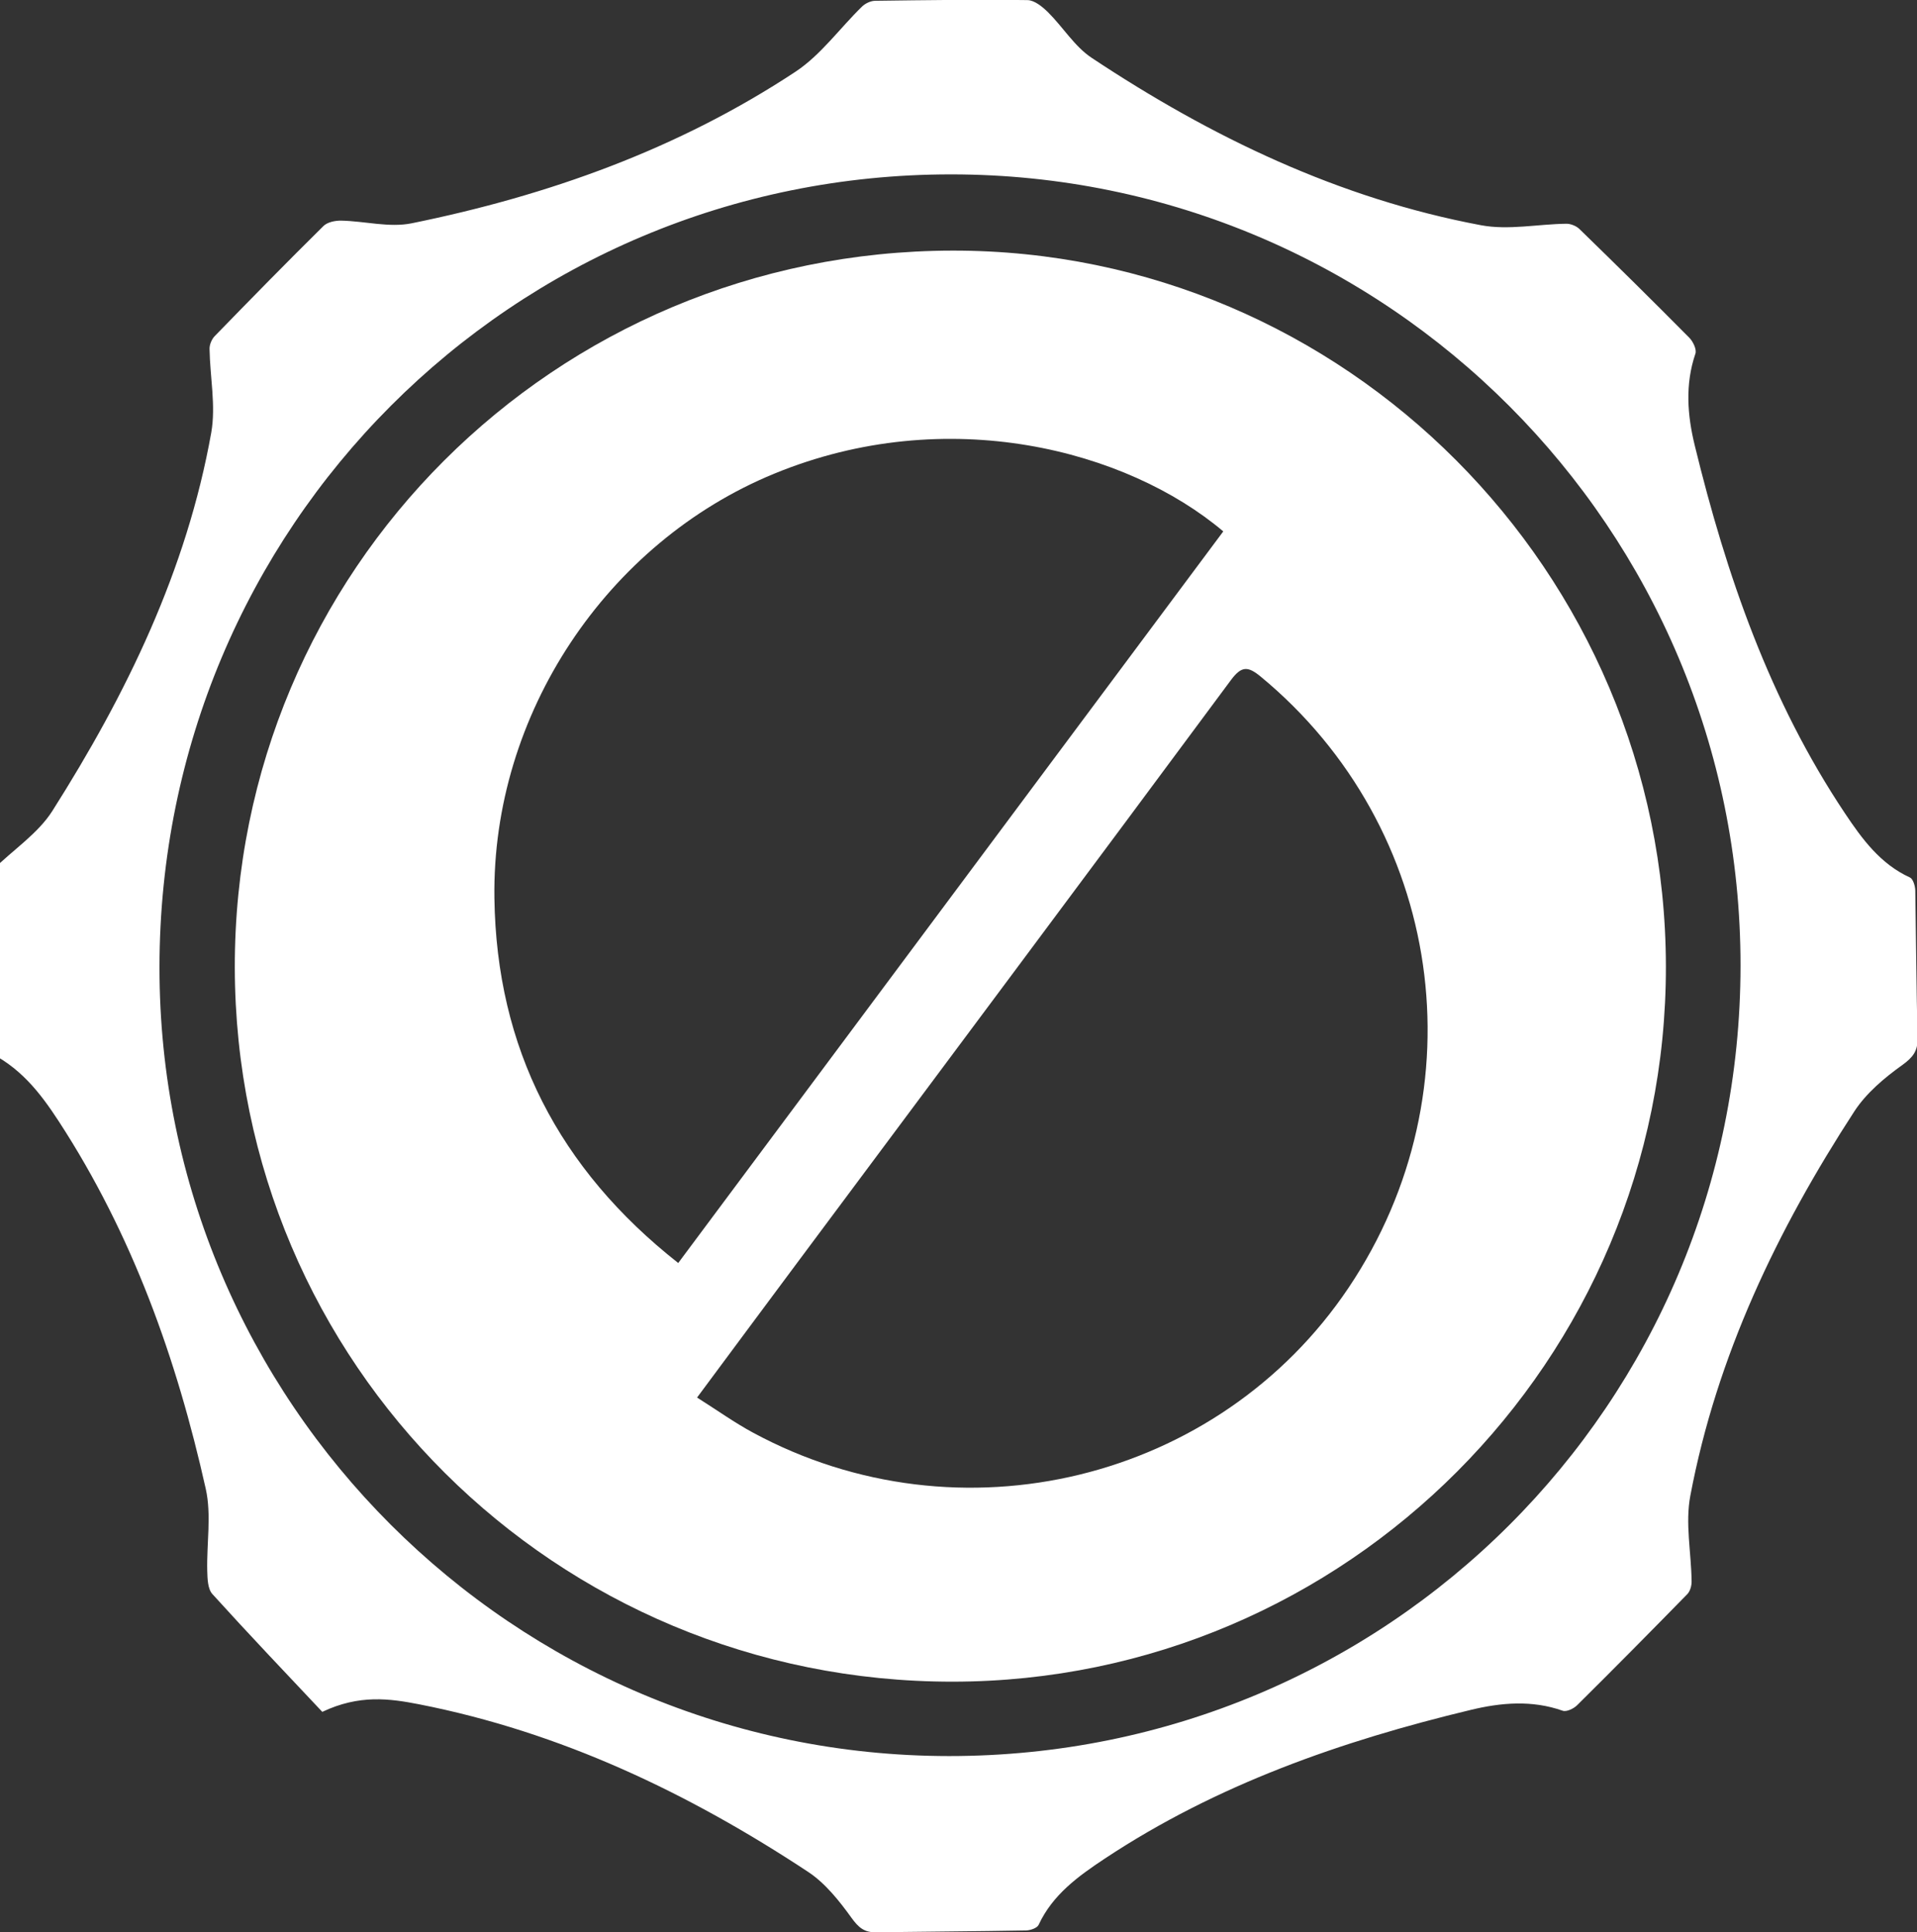
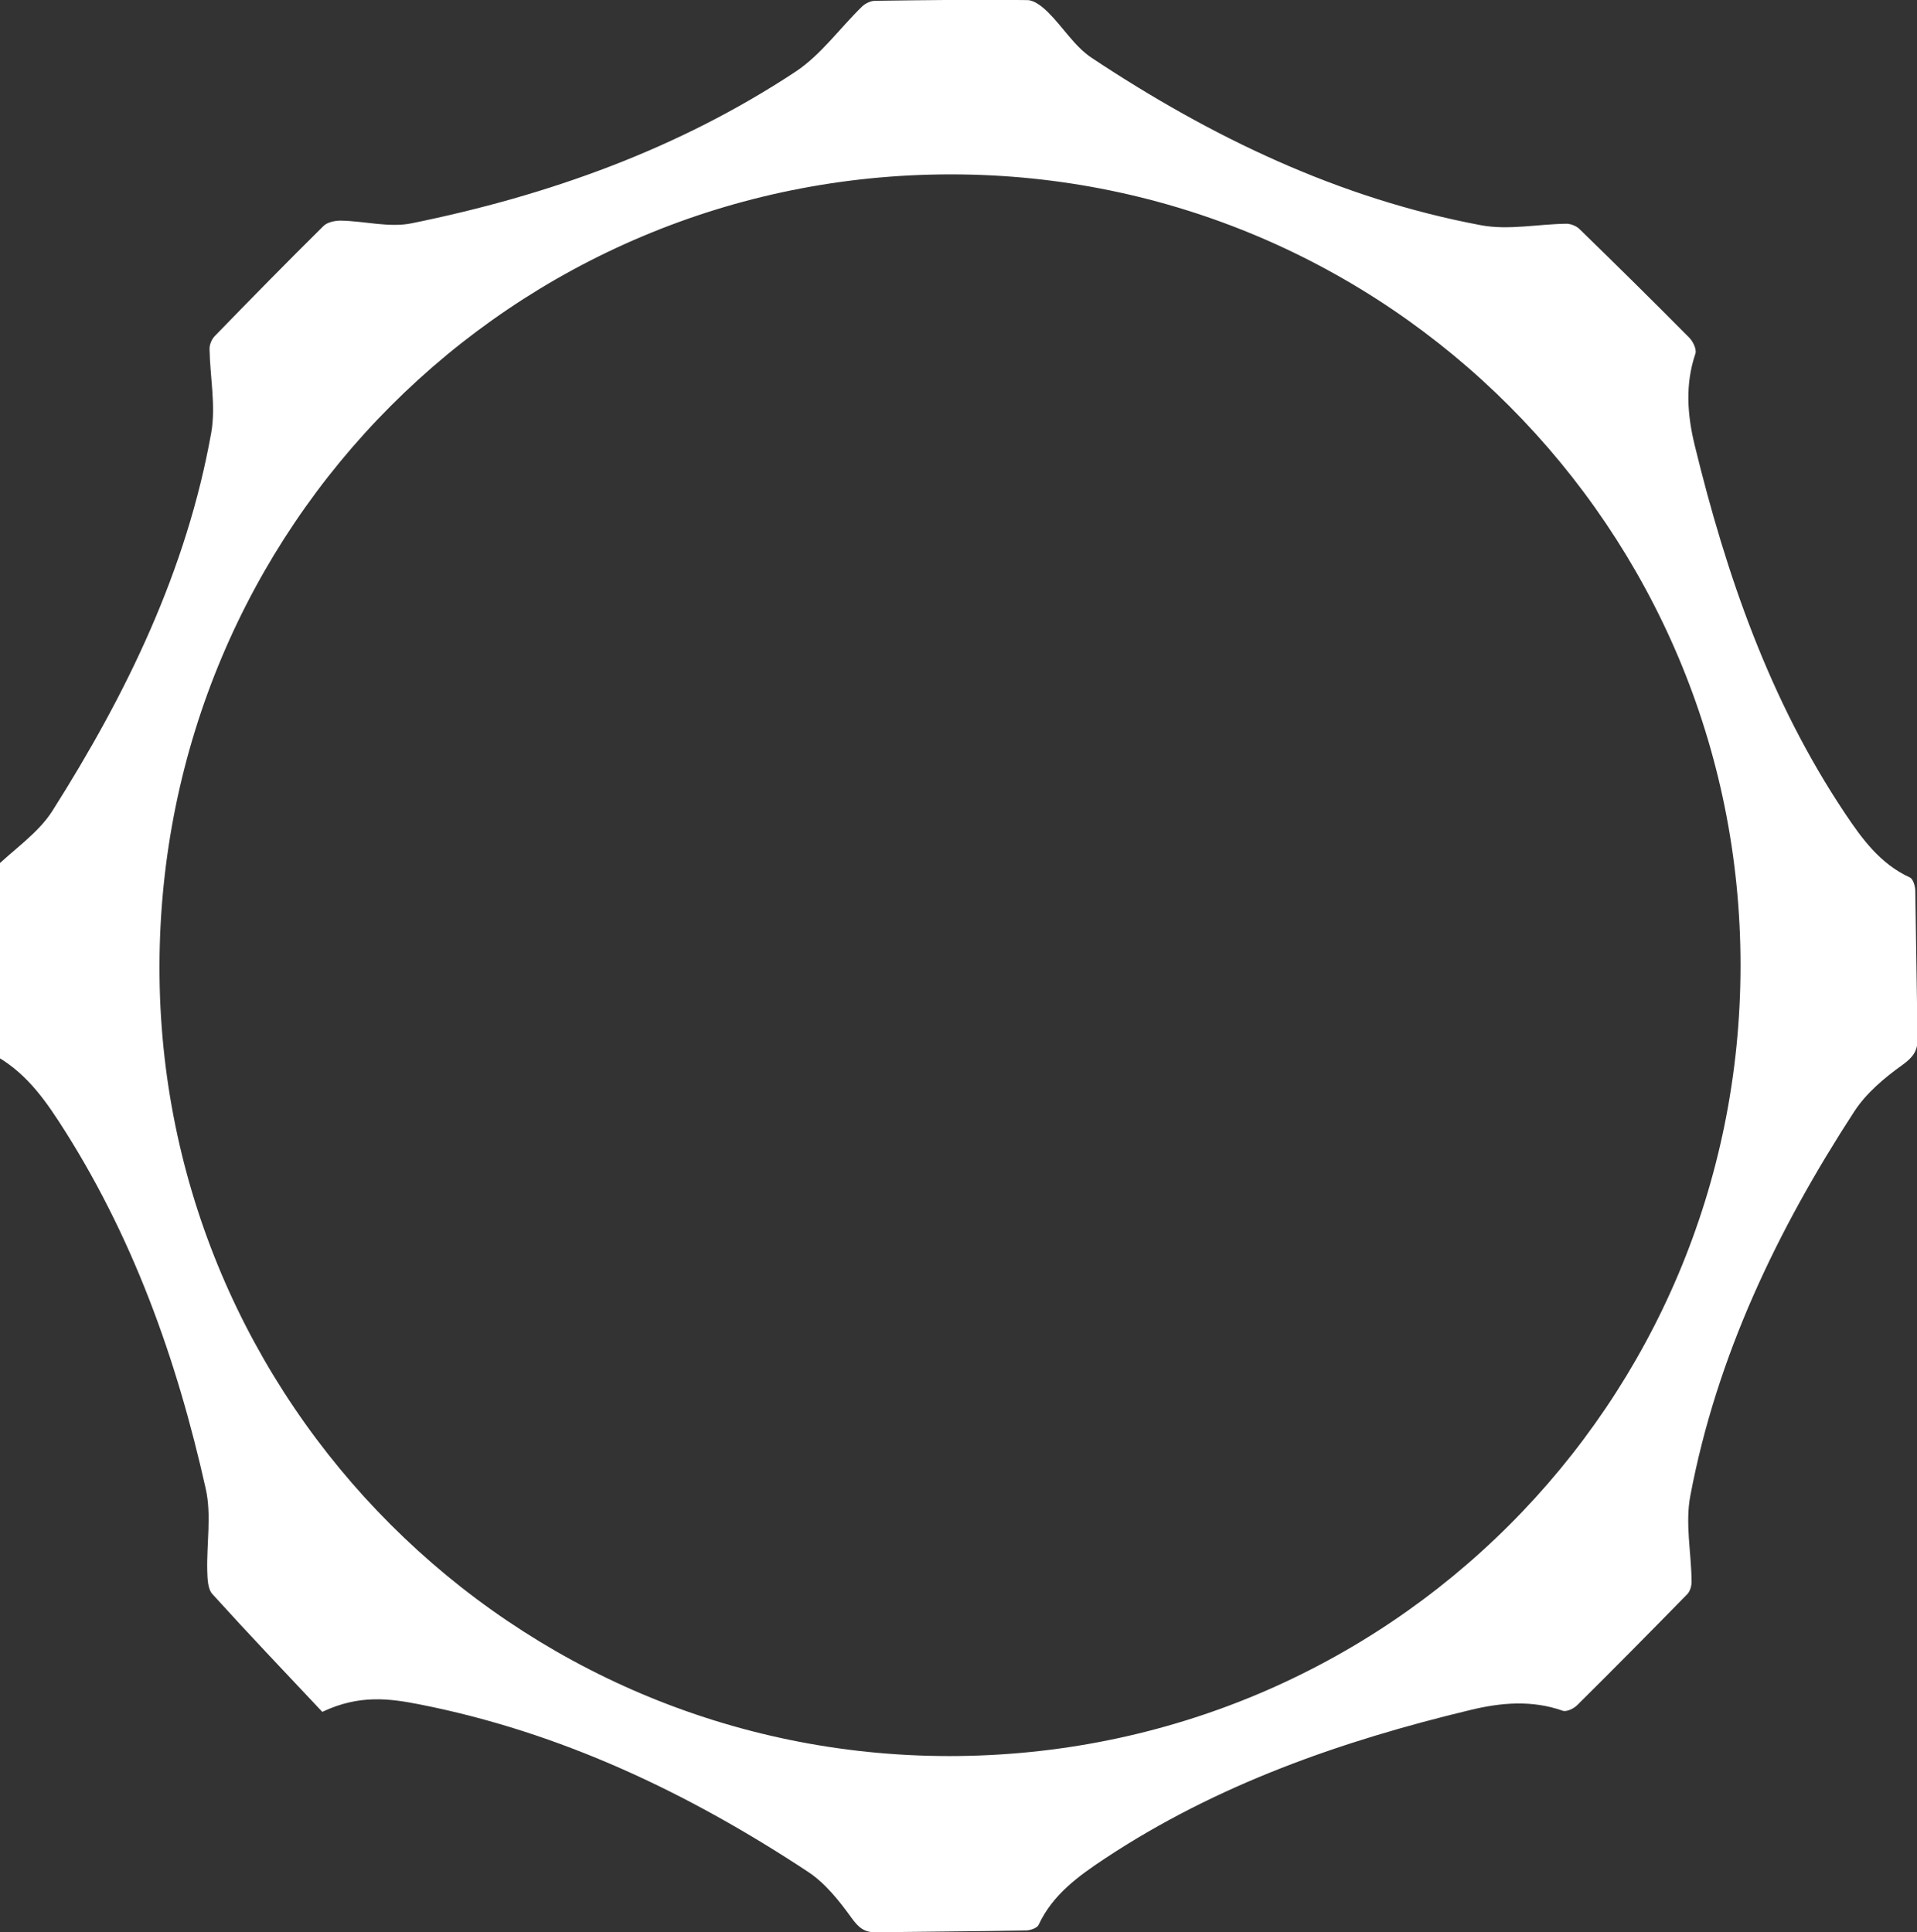
<svg xmlns="http://www.w3.org/2000/svg" version="1.1" id="Layer_1" x="0px" y="0px" viewBox="0 0 166.96 168.32" style="enable-background:new 0 0 166.96 168.32;" xml:space="preserve">
  <rect x="0" y="0" width="166.96" height="168.32" fill="#333333" stroke="none" />
  <style type="text/css">
	.st0{fill:#FFFFFF;}
</style>
-   <path class="st0" d="M166.81,77.57c-0.01-0.39-0.19-1-0.46-1.13c-2.59-1.18-4.18-3.37-5.67-5.6c-6.54-9.79-10.32-20.72-13.08-32.05  c-0.64-2.62-0.85-5.31,0.06-7.98c0.13-0.37-0.21-1.07-0.54-1.4c-3.16-3.19-6.35-6.34-9.57-9.47c-0.27-0.26-0.75-0.45-1.12-0.45  c-2.49,0.03-5.05,0.58-7.44,0.13c-12.37-2.32-23.5-7.67-33.91-14.58c-1.49-0.99-2.5-2.68-3.8-3.97c-0.49-0.48-1.18-1.05-1.79-1.06  c-4.43-0.06-8.86,0-13.29,0.06c-0.38,0.01-0.84,0.23-1.12,0.5c-1.94,1.89-3.59,4.22-5.8,5.68c-10.19,6.73-21.52,10.78-33.42,13.2  c-1.95,0.4-4.09-0.19-6.14-0.23c-0.53-0.01-1.22,0.13-1.56,0.48c-3.19,3.15-6.33,6.36-9.46,9.58c-0.26,0.27-0.46,0.74-0.45,1.12  c0.04,2.43,0.56,4.94,0.15,7.28c-2.14,12-7.38,22.77-13.84,32.96c-1.27,2-3.46,3.41-5.18,5.13c-0.35,0.35-0.72,0.88-0.72,1.34  c-0.05,4.82-0.03,9.64-0.03,14.36c3.08,1.37,4.89,3.75,6.51,6.24c6.38,9.81,10.25,20.65,12.78,31.98c0.51,2.28,0.07,4.76,0.13,7.15  c0.02,0.69,0.04,1.57,0.45,2.02c3.16,3.49,6.41,6.9,9.57,10.26c3.22-1.53,5.87-1.16,8.43-0.66c12.34,2.42,23.48,7.73,33.9,14.61  c1.49,0.99,2.7,2.52,3.76,3.99c0.6,0.83,1.1,1.27,2.09,1.26c4.37-0.06,8.75-0.08,13.12-0.16c0.38-0.01,0.96-0.21,1.09-0.49  c1.22-2.63,3.47-4.25,5.75-5.76c9.76-6.47,20.63-10.26,31.92-12.97c2.62-0.63,5.31-0.86,7.97,0.08c0.33,0.12,0.96-0.18,1.26-0.48  c3.23-3.2,6.42-6.43,9.6-9.68c0.25-0.26,0.38-0.75,0.37-1.12c-0.03-2.49-0.57-5.06-0.11-7.45c2.3-12.18,7.58-23.17,14.29-33.49  c1.04-1.59,2.62-2.92,4.19-4.04c0.9-0.65,1.32-1.21,1.31-2.24C166.91,86.21,166.88,81.89,166.81,77.57z M82.64,152.97  c-37.96-0.03-68.78-30.84-68.75-68.73c0.03-38.31,30.74-69.06,68.95-69.05c37.98,0.01,68.77,30.87,68.75,68.92  C151.58,122.29,120.83,152.99,82.64,152.97z" />
-   <path class="st0" d="M82.97,21.83C48.28,21.88,20.4,49.73,20.45,84.28c0.05,34.49,27.95,62.24,62.54,62.21  c34.28-0.04,62.15-28,62.1-62.32C145.04,49.79,117.13,21.79,82.97,21.83z M43.06,78.24c-0.23-16.03,9.8-30.98,24.35-36.97  c15.09-6.22,30.75-2.07,39.13,5.02c-15.76,21.16-31.52,42.32-47.47,63.73C48.66,101.82,43.24,91.3,43.06,78.24z M117.45,112.18  c-11.31,16.85-33.89,22.35-51.88,12.61c-1.61-0.87-3.1-1.94-4.86-3.05c3.03-4.08,5.83-7.86,8.64-11.63  c12.62-16.95,25.27-33.88,37.85-50.86c0.92-1.24,1.47-1.24,2.6-0.31C125.71,72.09,129.02,94.95,117.45,112.18z" />
+   <path class="st0" d="M166.81,77.57c-0.01-0.39-0.19-1-0.46-1.13c-2.59-1.18-4.18-3.37-5.67-5.6c-6.54-9.79-10.32-20.72-13.08-32.05  c-0.64-2.62-0.85-5.31,0.06-7.98c0.13-0.37-0.21-1.07-0.54-1.4c-3.16-3.19-6.35-6.34-9.57-9.47c-0.27-0.26-0.75-0.45-1.12-0.45  c-2.49,0.03-5.05,0.58-7.44,0.13c-12.37-2.32-23.5-7.67-33.91-14.58c-1.49-0.99-2.5-2.68-3.8-3.97c-0.49-0.48-1.18-1.05-1.79-1.06  c-4.43-0.06-8.86,0-13.29,0.06c-0.38,0.01-0.84,0.23-1.12,0.5c-1.94,1.89-3.59,4.22-5.8,5.68c-10.19,6.73-21.52,10.78-33.42,13.2  c-1.95,0.4-4.09-0.19-6.14-0.23c-0.53-0.01-1.22,0.13-1.56,0.48c-3.19,3.15-6.33,6.36-9.46,9.58c-0.26,0.27-0.46,0.74-0.45,1.12  c0.04,2.43,0.56,4.94,0.15,7.28c-2.14,12-7.38,22.77-13.84,32.96c-1.27,2-3.46,3.41-5.18,5.13c-0.35,0.35-0.72,0.88-0.72,1.34  c-0.05,4.82-0.03,9.64-0.03,14.36c3.08,1.37,4.89,3.75,6.51,6.24c6.38,9.81,10.25,20.65,12.78,31.98c0.51,2.28,0.07,4.76,0.13,7.15  c0.02,0.69,0.04,1.57,0.45,2.02c3.16,3.49,6.41,6.9,9.57,10.26c3.22-1.53,5.87-1.16,8.43-0.66c12.34,2.42,23.48,7.73,33.9,14.61  c1.49,0.99,2.7,2.52,3.76,3.99c0.6,0.83,1.1,1.27,2.09,1.26c4.37-0.06,8.75-0.08,13.12-0.16c0.38-0.01,0.96-0.21,1.09-0.49  c1.22-2.63,3.47-4.25,5.75-5.76c9.76-6.47,20.63-10.26,31.92-12.97c2.62-0.63,5.31-0.86,7.97,0.08c0.33,0.12,0.96-0.18,1.26-0.48  c3.23-3.2,6.42-6.43,9.6-9.68c0.25-0.26,0.38-0.75,0.37-1.12c-0.03-2.49-0.57-5.06-0.11-7.45c2.3-12.18,7.58-23.17,14.29-33.49  c1.04-1.59,2.62-2.92,4.19-4.04c0.9-0.65,1.32-1.21,1.31-2.24z M82.64,152.97  c-37.96-0.03-68.78-30.84-68.75-68.73c0.03-38.31,30.74-69.06,68.95-69.05c37.98,0.01,68.77,30.87,68.75,68.92  C151.58,122.29,120.83,152.99,82.64,152.97z" />
</svg>